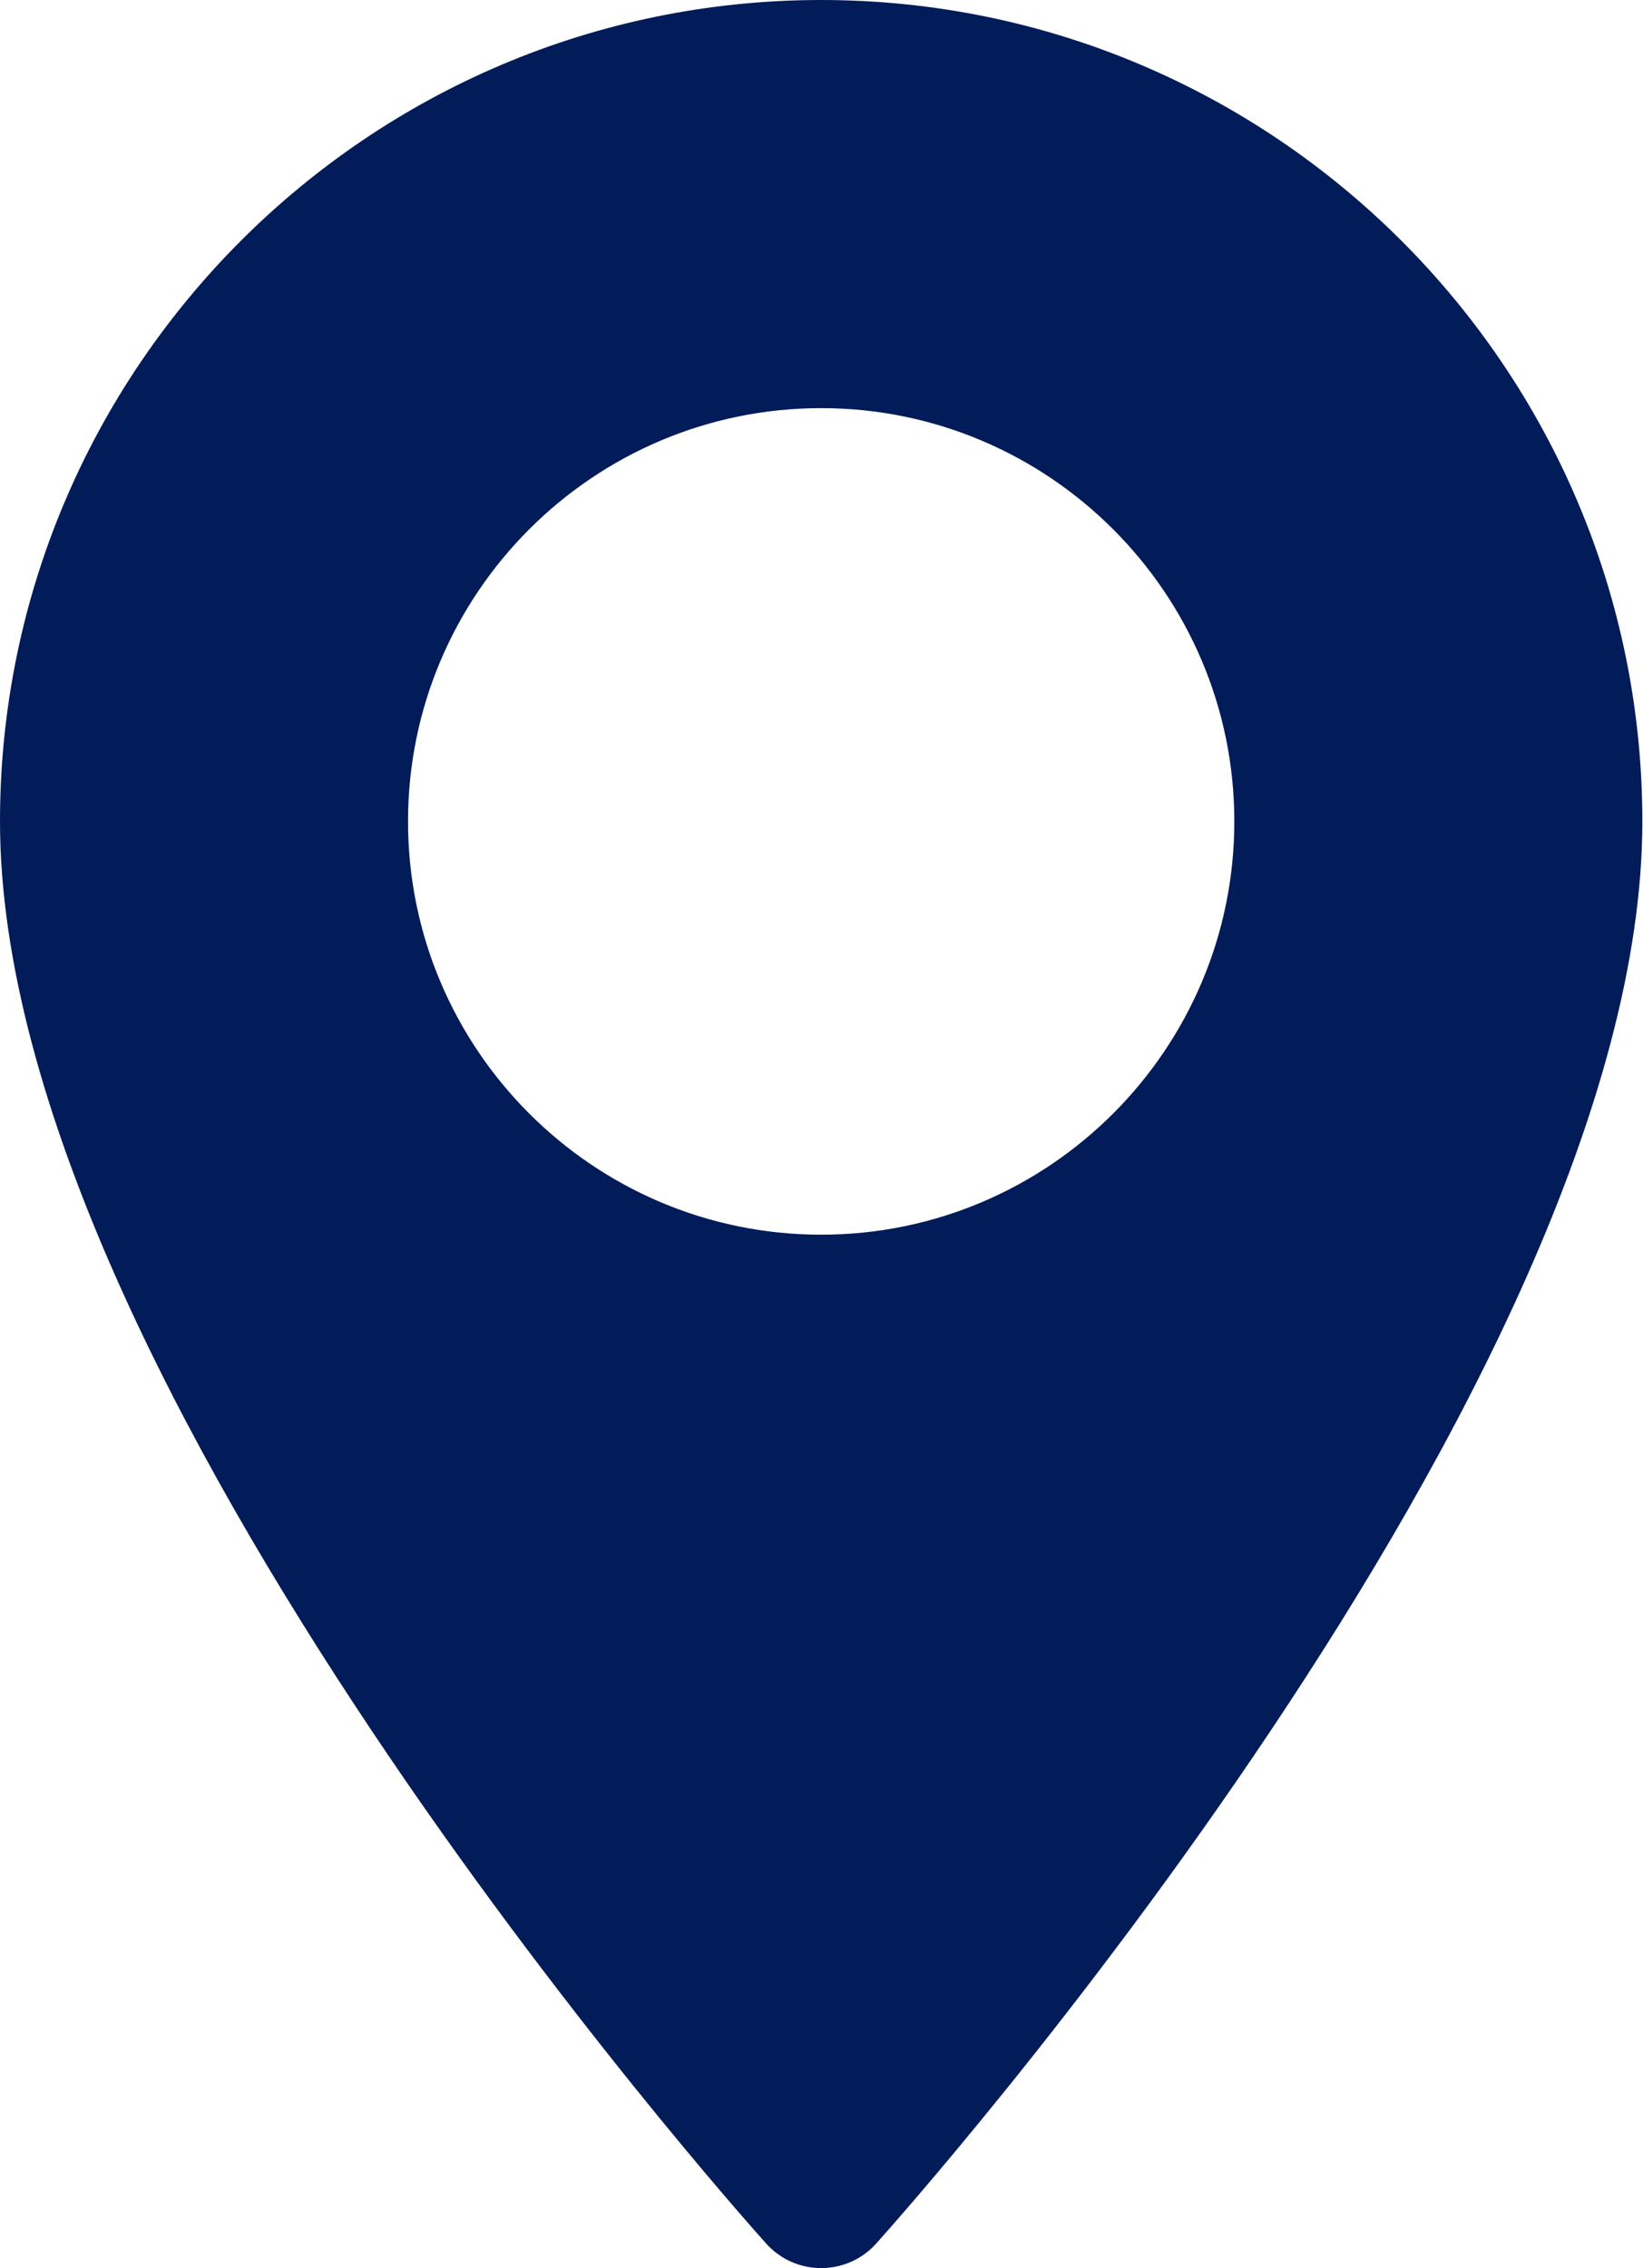
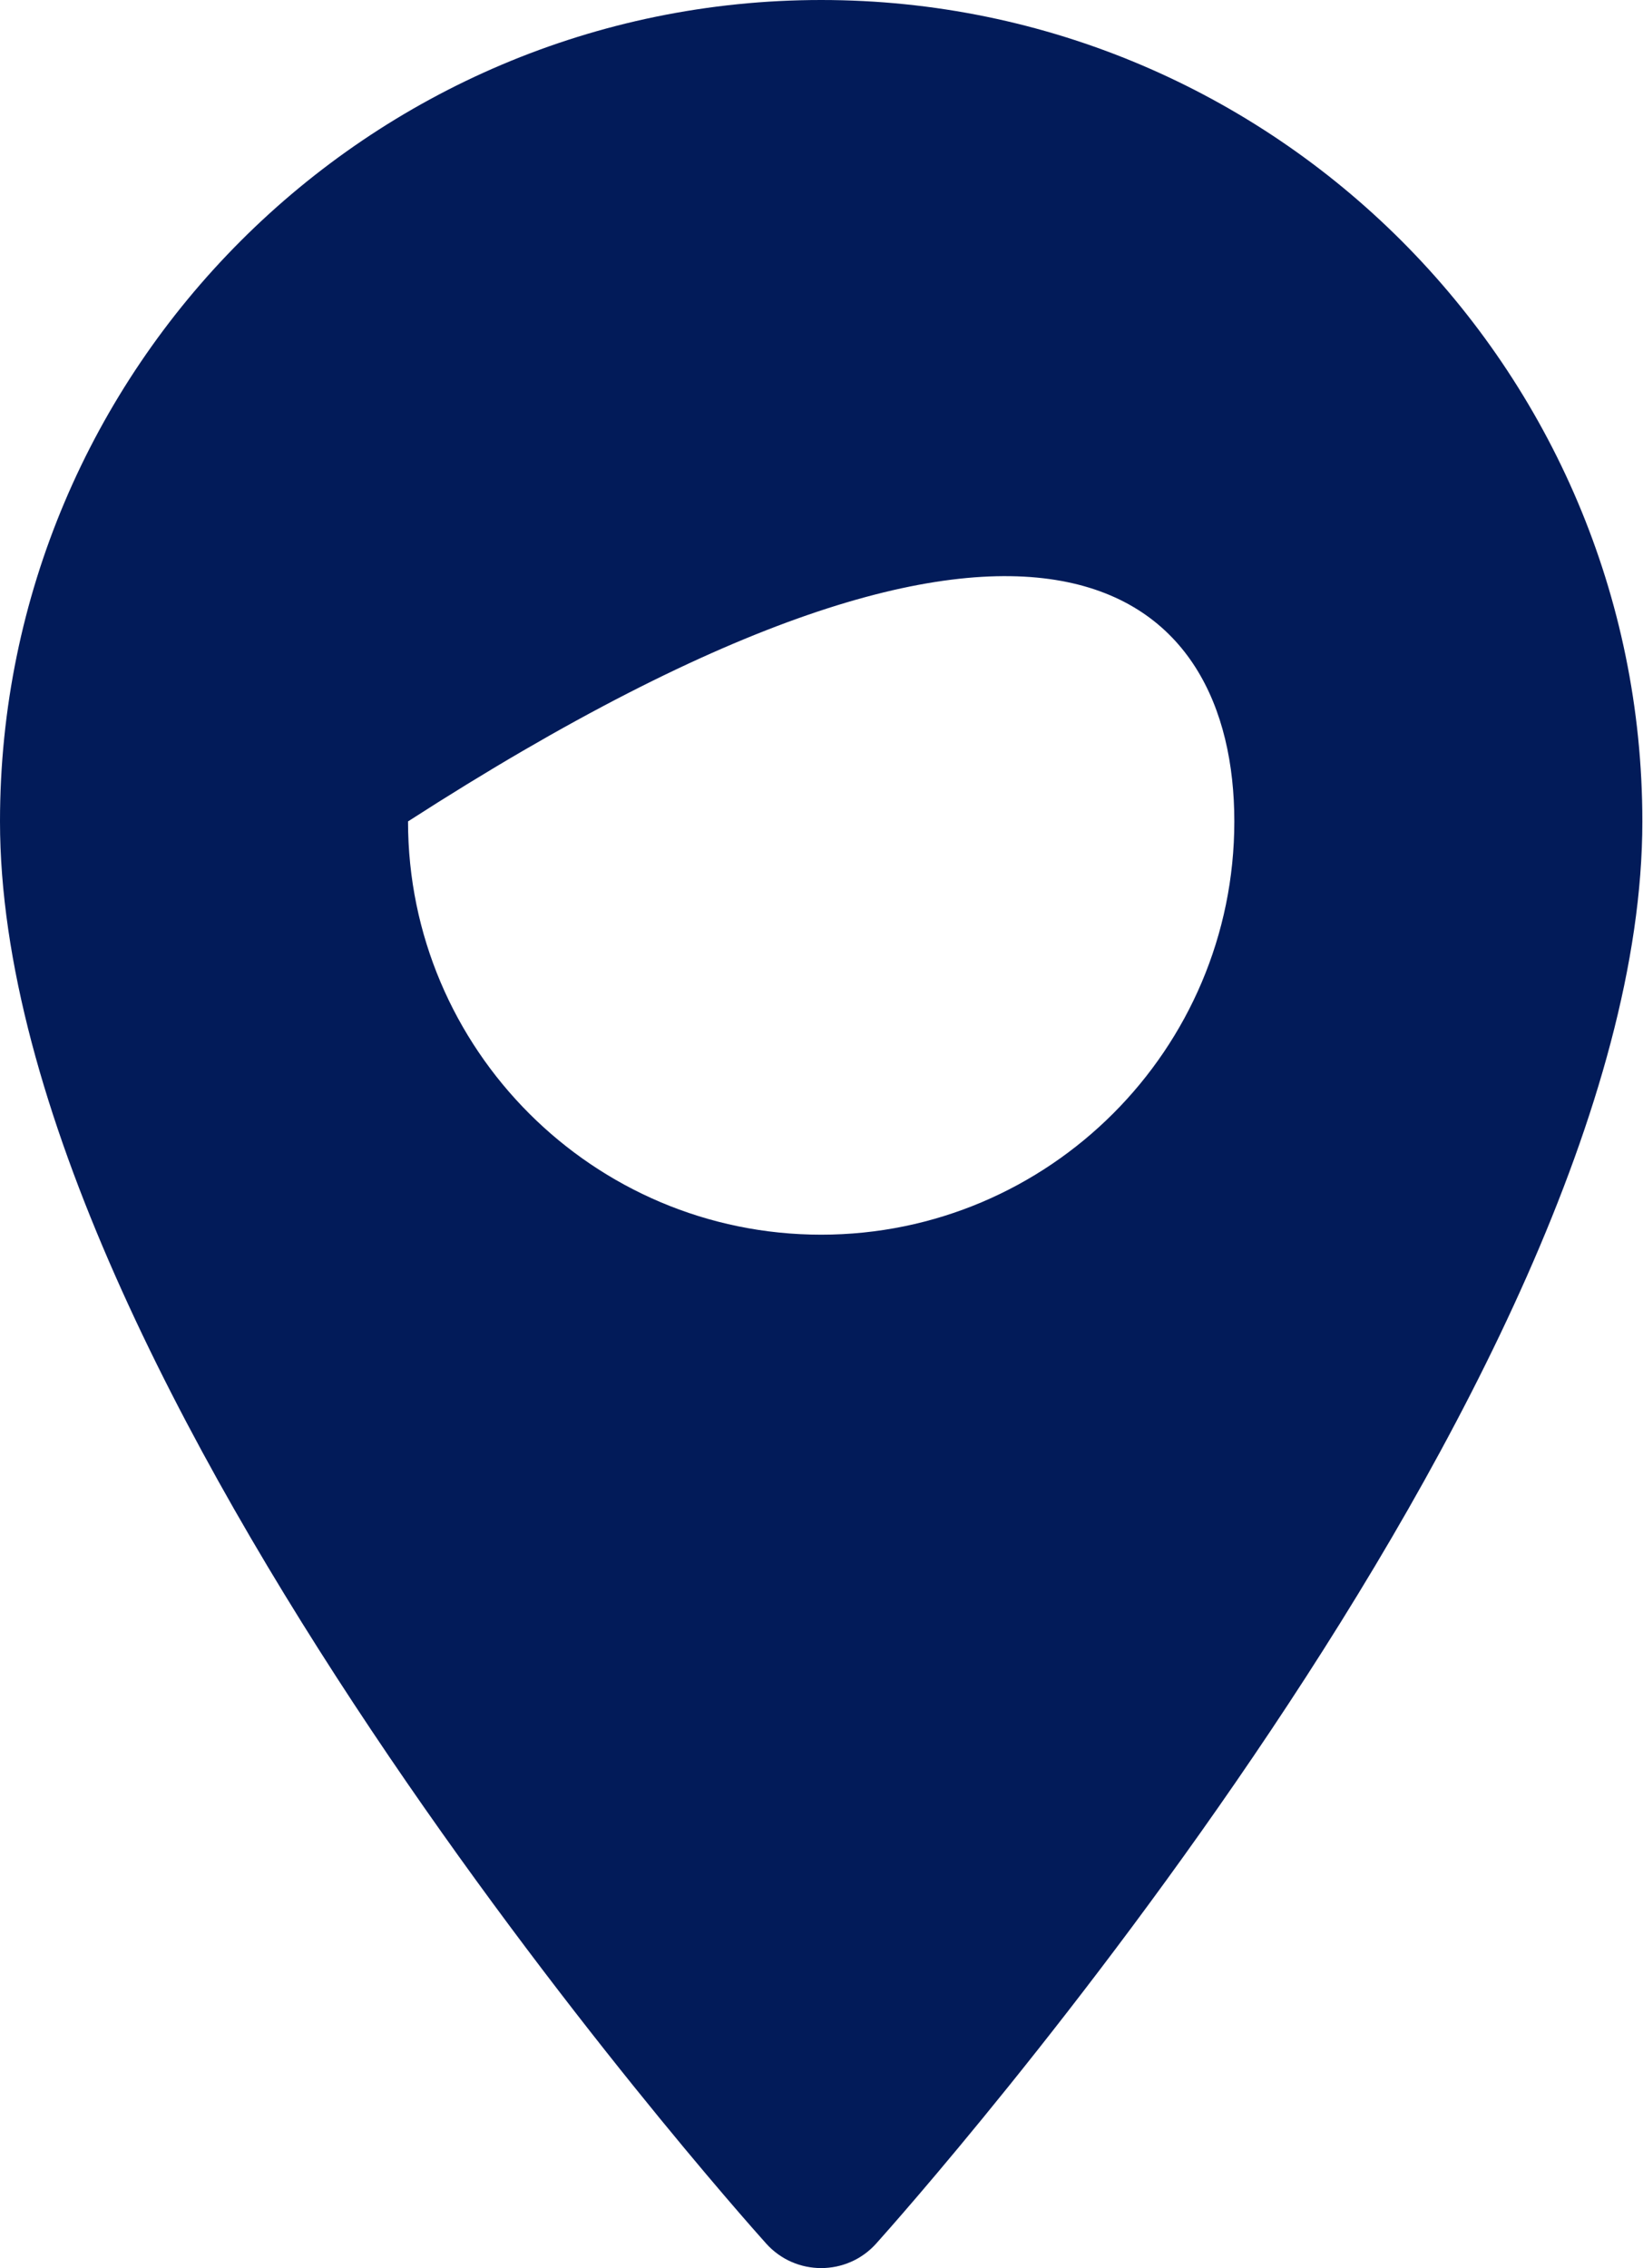
<svg xmlns="http://www.w3.org/2000/svg" width="371px" height="512px" viewBox="0 0 371 512" version="1.1">
  <title>maps-and-flags (2)</title>
  <g id="Page-1" stroke="none" stroke-width="1" fill="none" fill-rule="evenodd">
    <g id="maps-and-flags-(2)" fill="#021B59" fill-rule="nonzero">
-       <path d="M185.427,0 C83.182,0 0,83.182 0,185.426 C0,312.314 165.939,498.593 173.004,506.461 C179.64,513.852 191.226,513.839 197.85,506.461 C204.915,498.593 370.854,312.314 370.854,185.426 C370.854,83.182 287.671,0 185.427,0 Z M185.427,278.719 C133.985,278.719 92.135,236.868 92.135,185.426 C92.135,133.984 133.986,92.134 185.427,92.134 C236.868,92.134 278.718,133.985 278.718,185.427 C278.718,236.869 236.868,278.719 185.427,278.719 Z" id="Shape" />
+       <path d="M185.427,0 C83.182,0 0,83.182 0,185.426 C0,312.314 165.939,498.593 173.004,506.461 C179.64,513.852 191.226,513.839 197.85,506.461 C204.915,498.593 370.854,312.314 370.854,185.426 C370.854,83.182 287.671,0 185.427,0 Z M185.427,278.719 C133.985,278.719 92.135,236.868 92.135,185.426 C236.868,92.134 278.718,133.985 278.718,185.427 C278.718,236.869 236.868,278.719 185.427,278.719 Z" id="Shape" />
    </g>
  </g>
</svg>